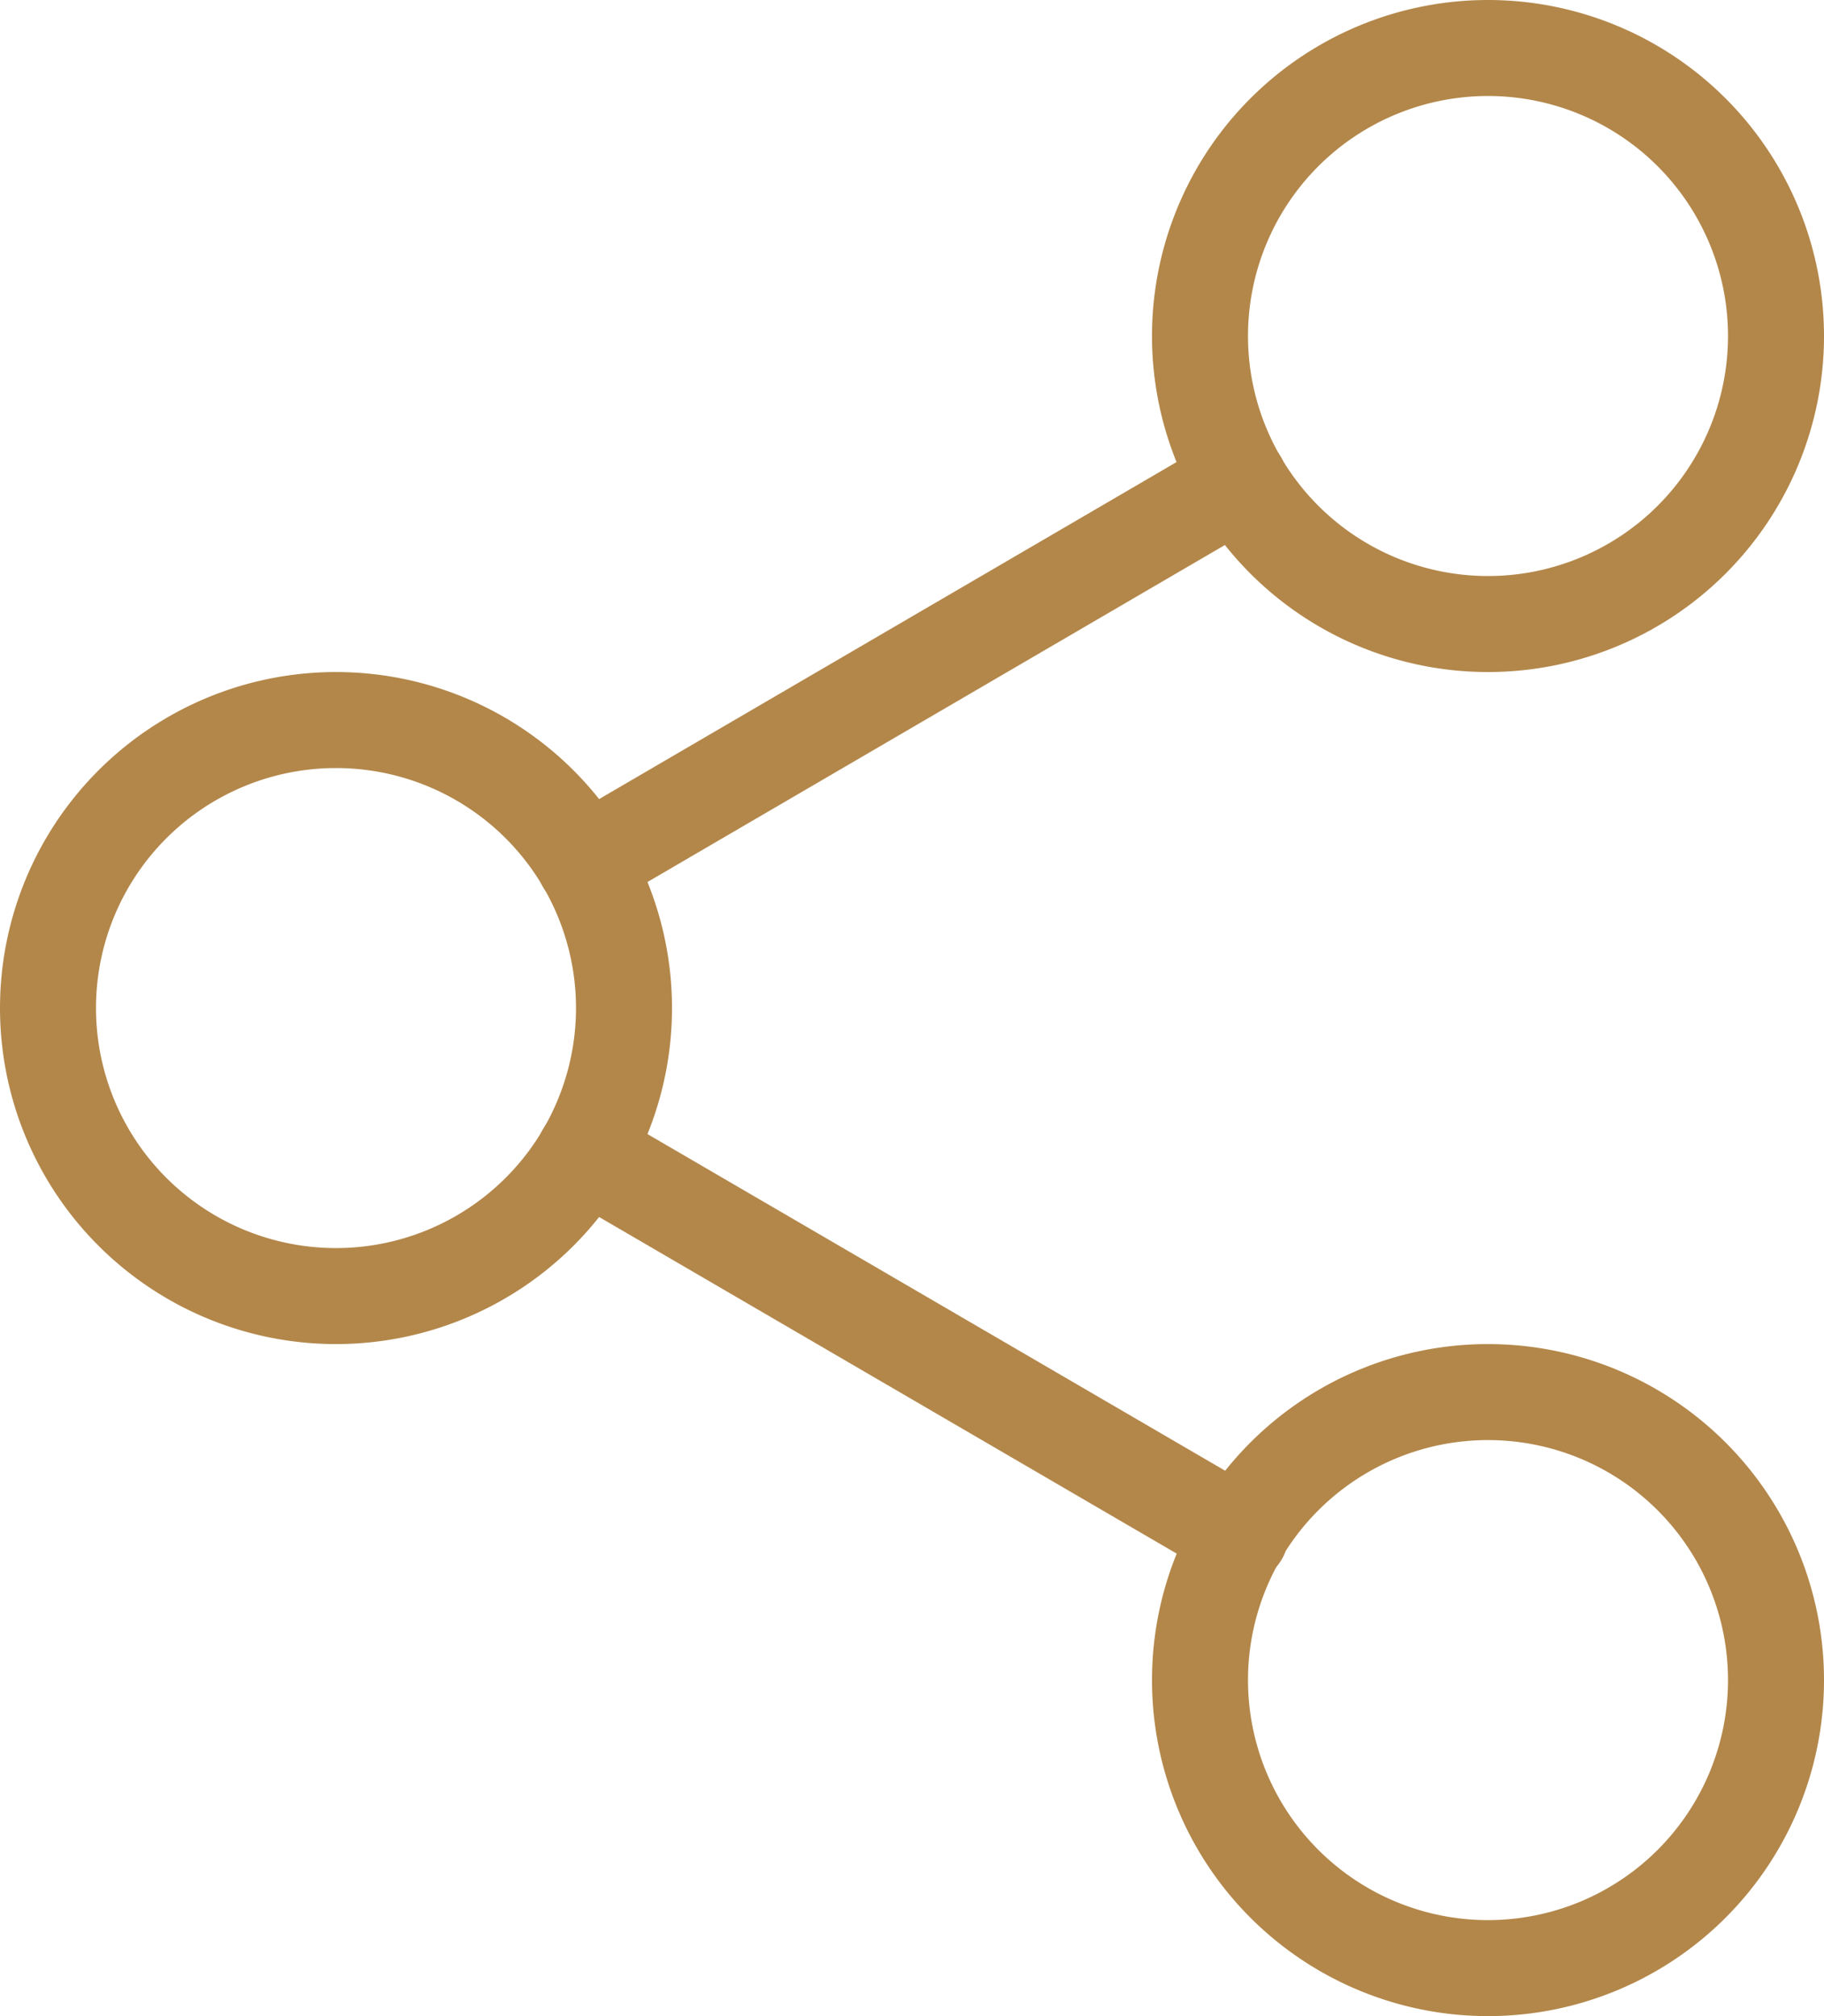
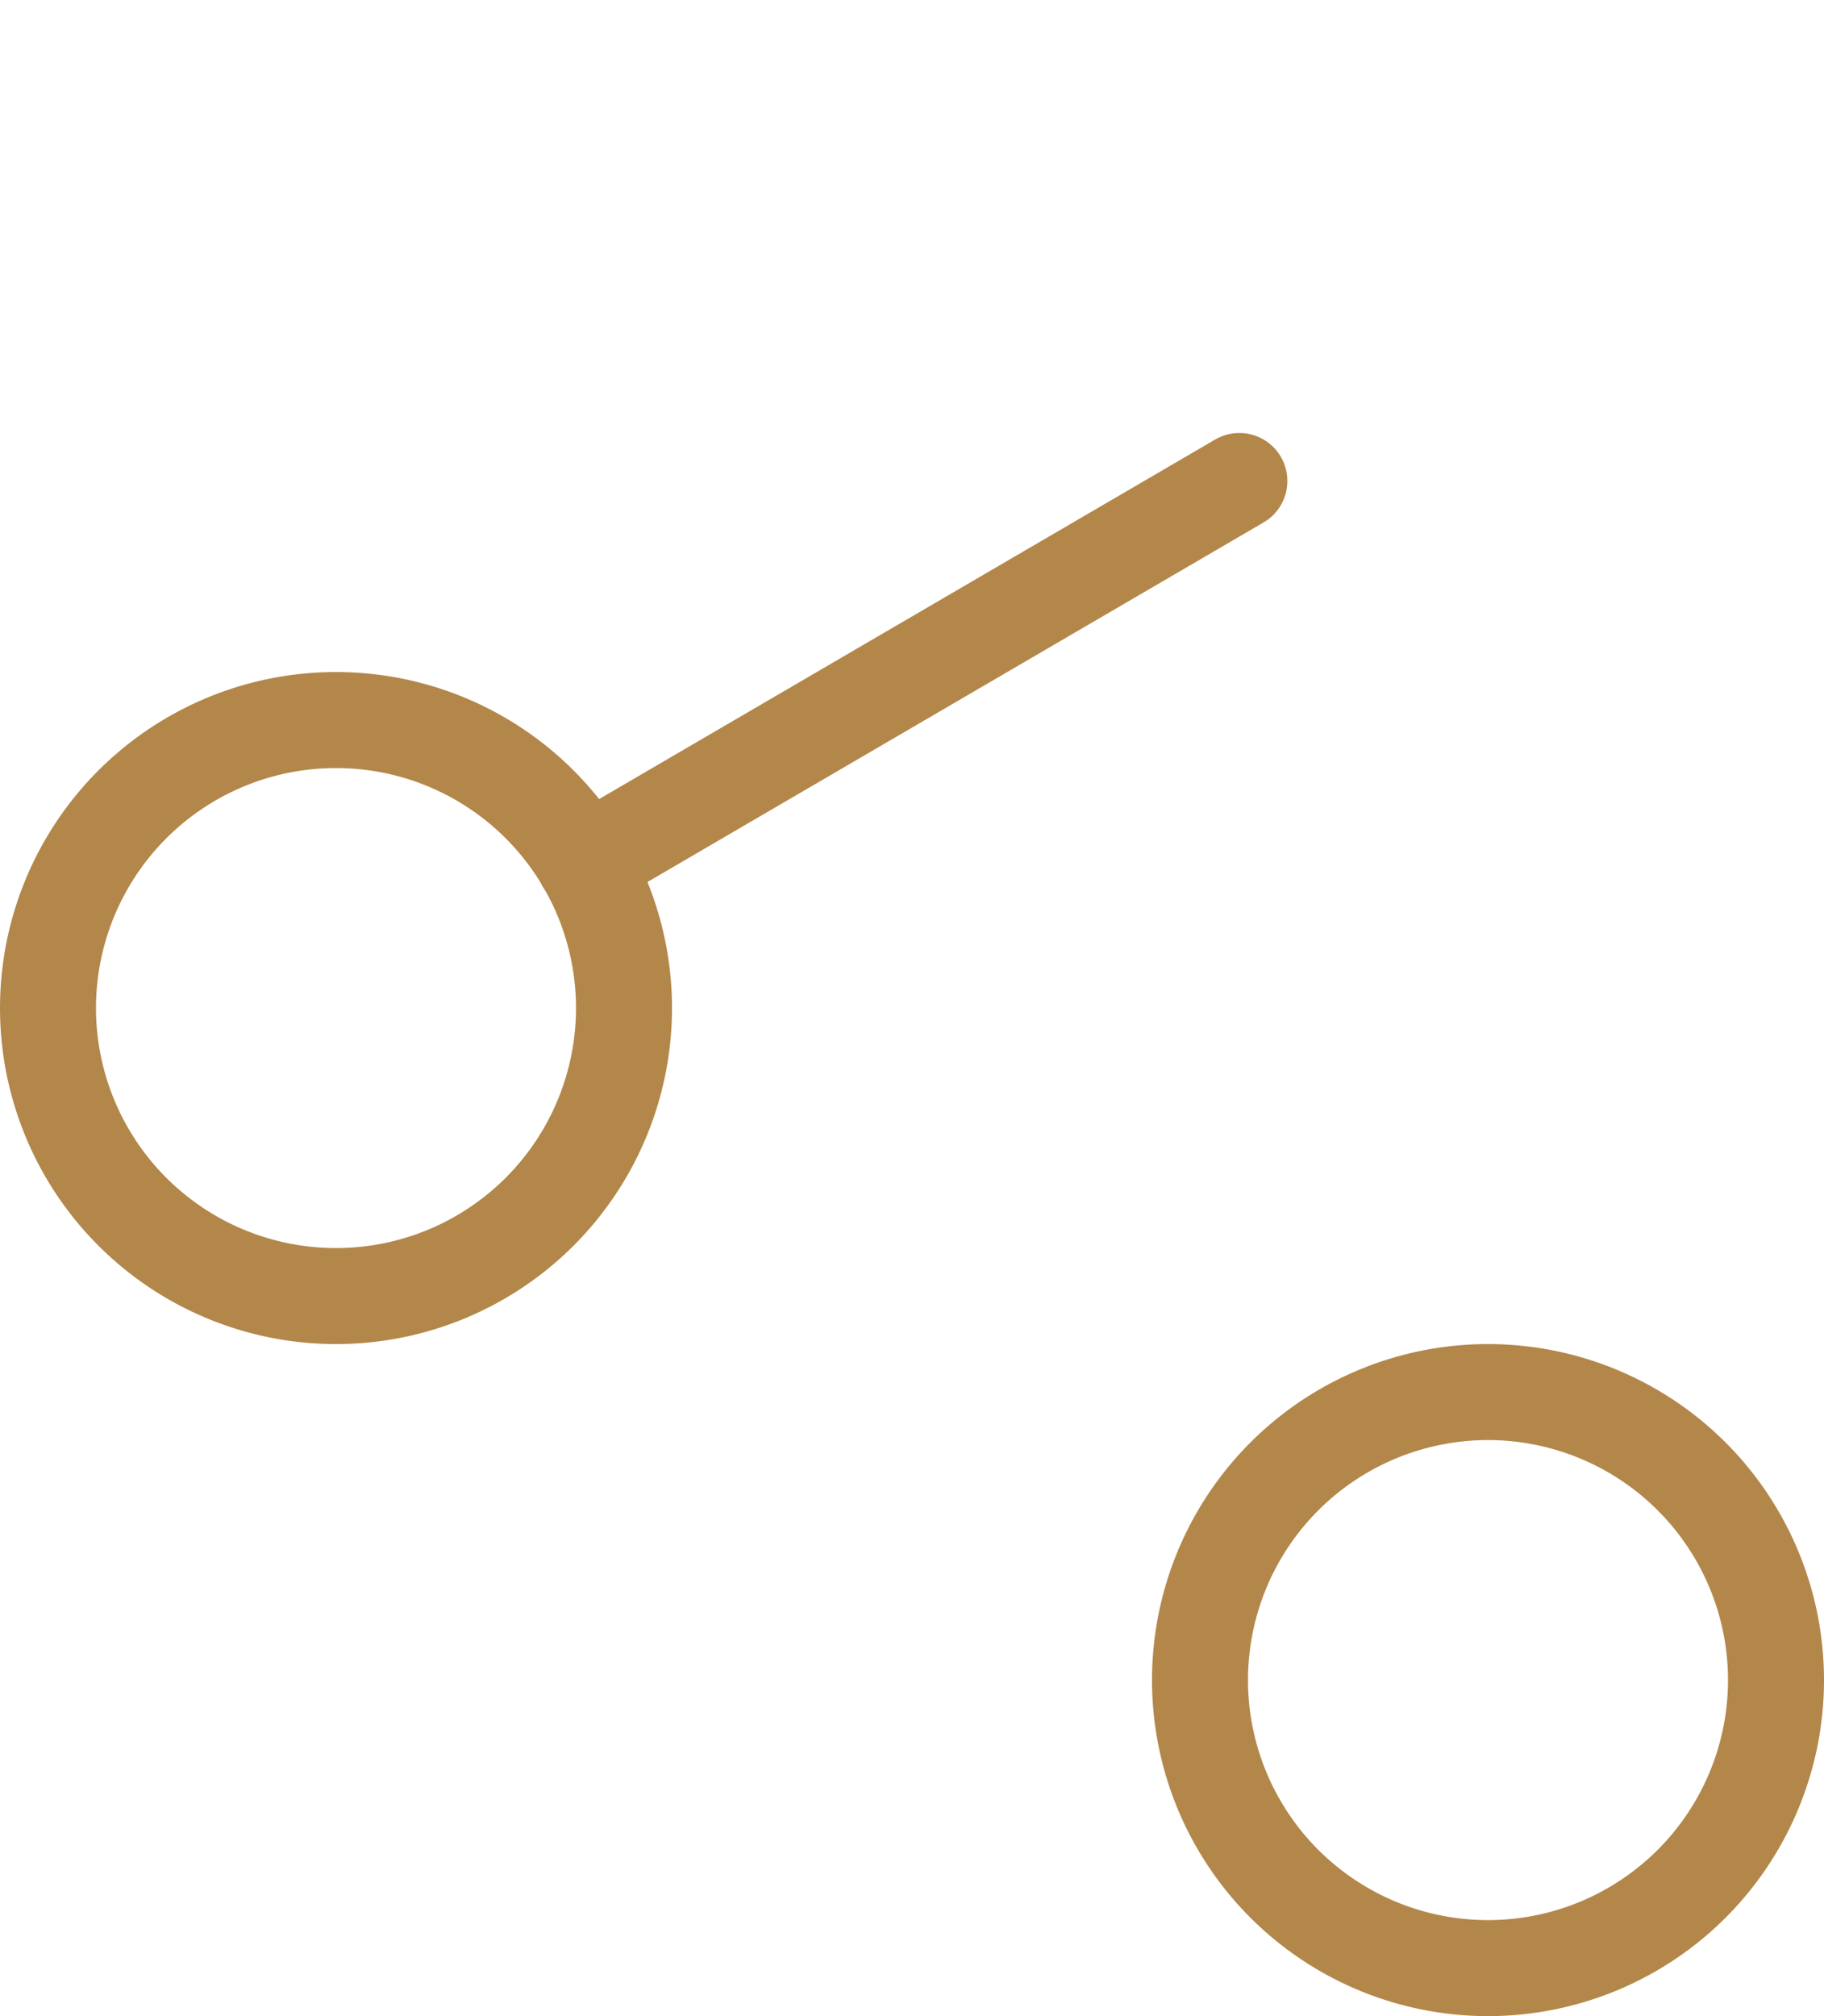
<svg xmlns="http://www.w3.org/2000/svg" width="28.5" height="31.5" viewBox="0 0 28.5 31.5">
  <g data-name="Icon feather-share-2">
-     <path data-name="Trazado 7988" d="M31.5 7.5A4.5 4.5 0 1 1 27 3a4.5 4.5 0 0 1 4.5 4.5z" style="fill:none;stroke:#b3874a;stroke-linecap:round;stroke-linejoin:round;stroke-width:1.5px" transform="translate(-3.75 -2.25)" />
    <path data-name="Trazado 7989" d="M13.5 18A4.5 4.5 0 1 1 9 13.5a4.5 4.5 0 0 1 4.5 4.5z" style="fill:none;stroke:#b3874a;stroke-linecap:round;stroke-linejoin:round;stroke-width:1.5px" transform="translate(-3.75 -2.25)" />
    <path data-name="Trazado 7990" d="M31.5 28.5A4.5 4.5 0 1 1 27 24a4.5 4.5 0 0 1 4.5 4.5z" style="fill:none;stroke:#b3874a;stroke-linecap:round;stroke-linejoin:round;stroke-width:1.5px" transform="translate(-3.75 -2.25)" />
-     <path data-name="Trazado 7991" d="m12.885 20.265 10.245 5.97" style="fill:none;stroke:#b3874a;stroke-linecap:round;stroke-linejoin:round;stroke-width:1.5px" transform="translate(-3.75 -2.25)" />
    <path data-name="Trazado 7992" d="m23.115 9.765-10.23 5.97" style="fill:none;stroke:#b3874a;stroke-linecap:round;stroke-linejoin:round;stroke-width:1.5px" transform="translate(-3.75 -2.25)" />
  </g>
</svg>